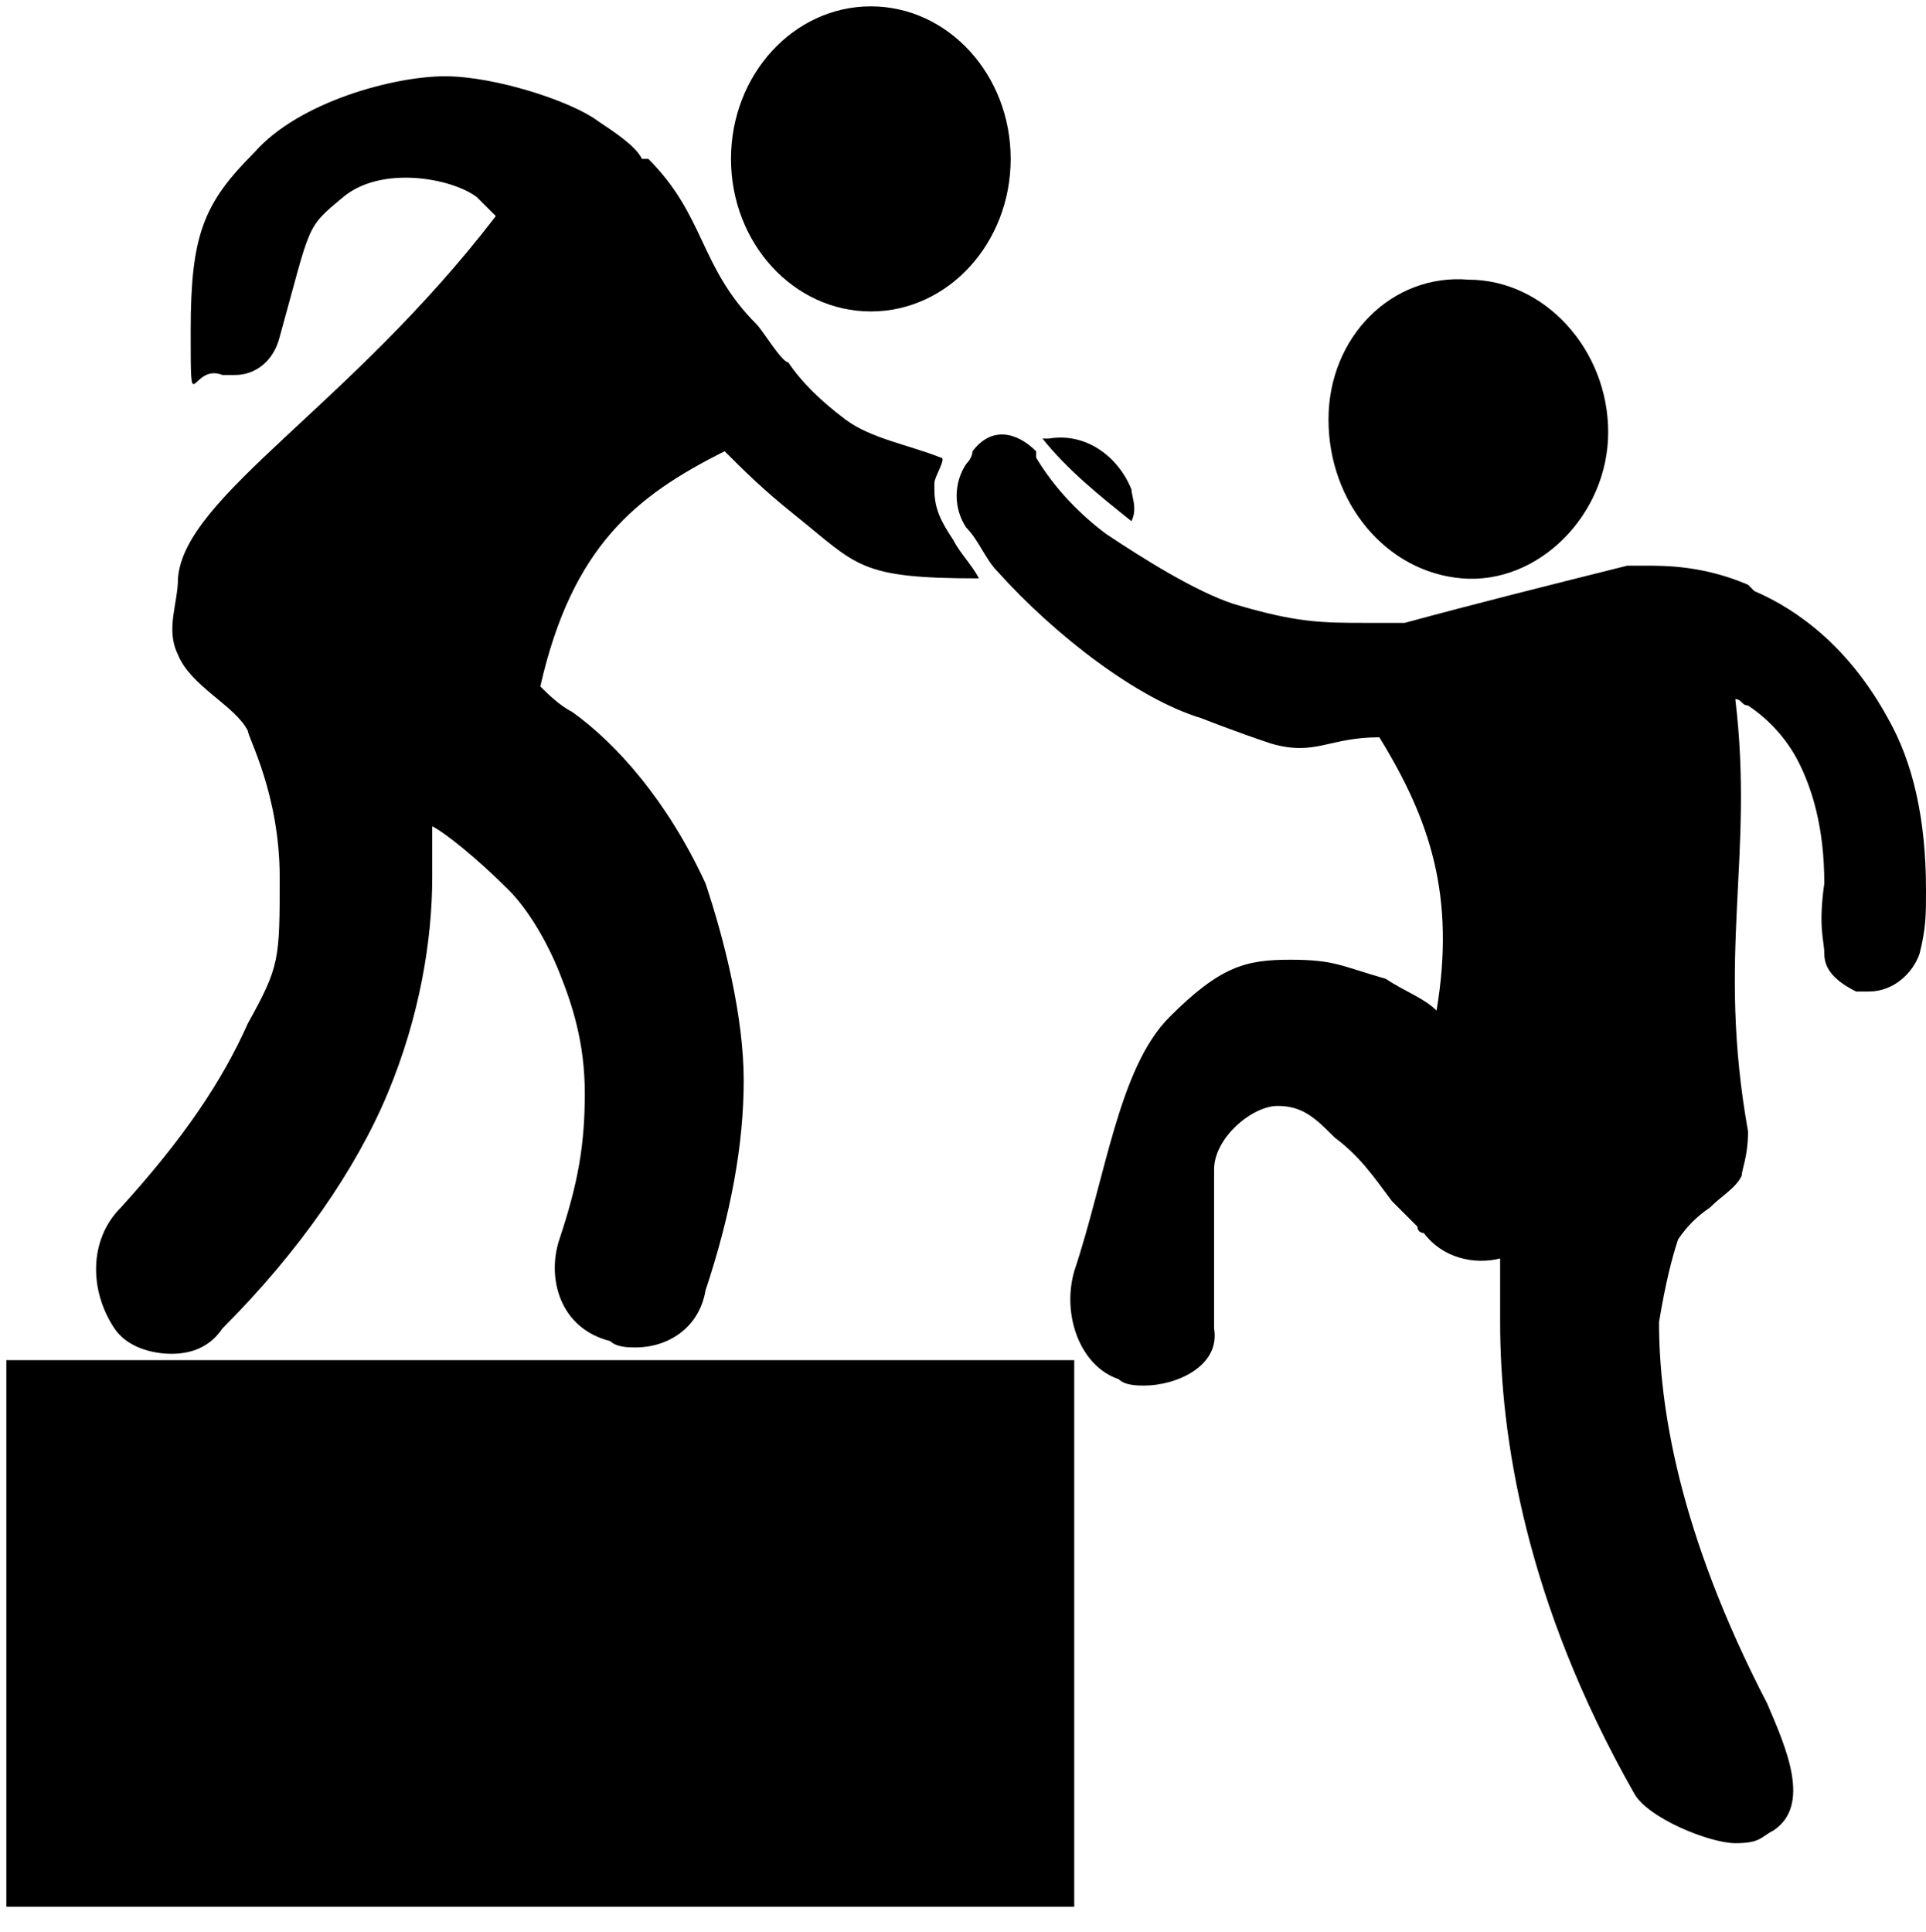
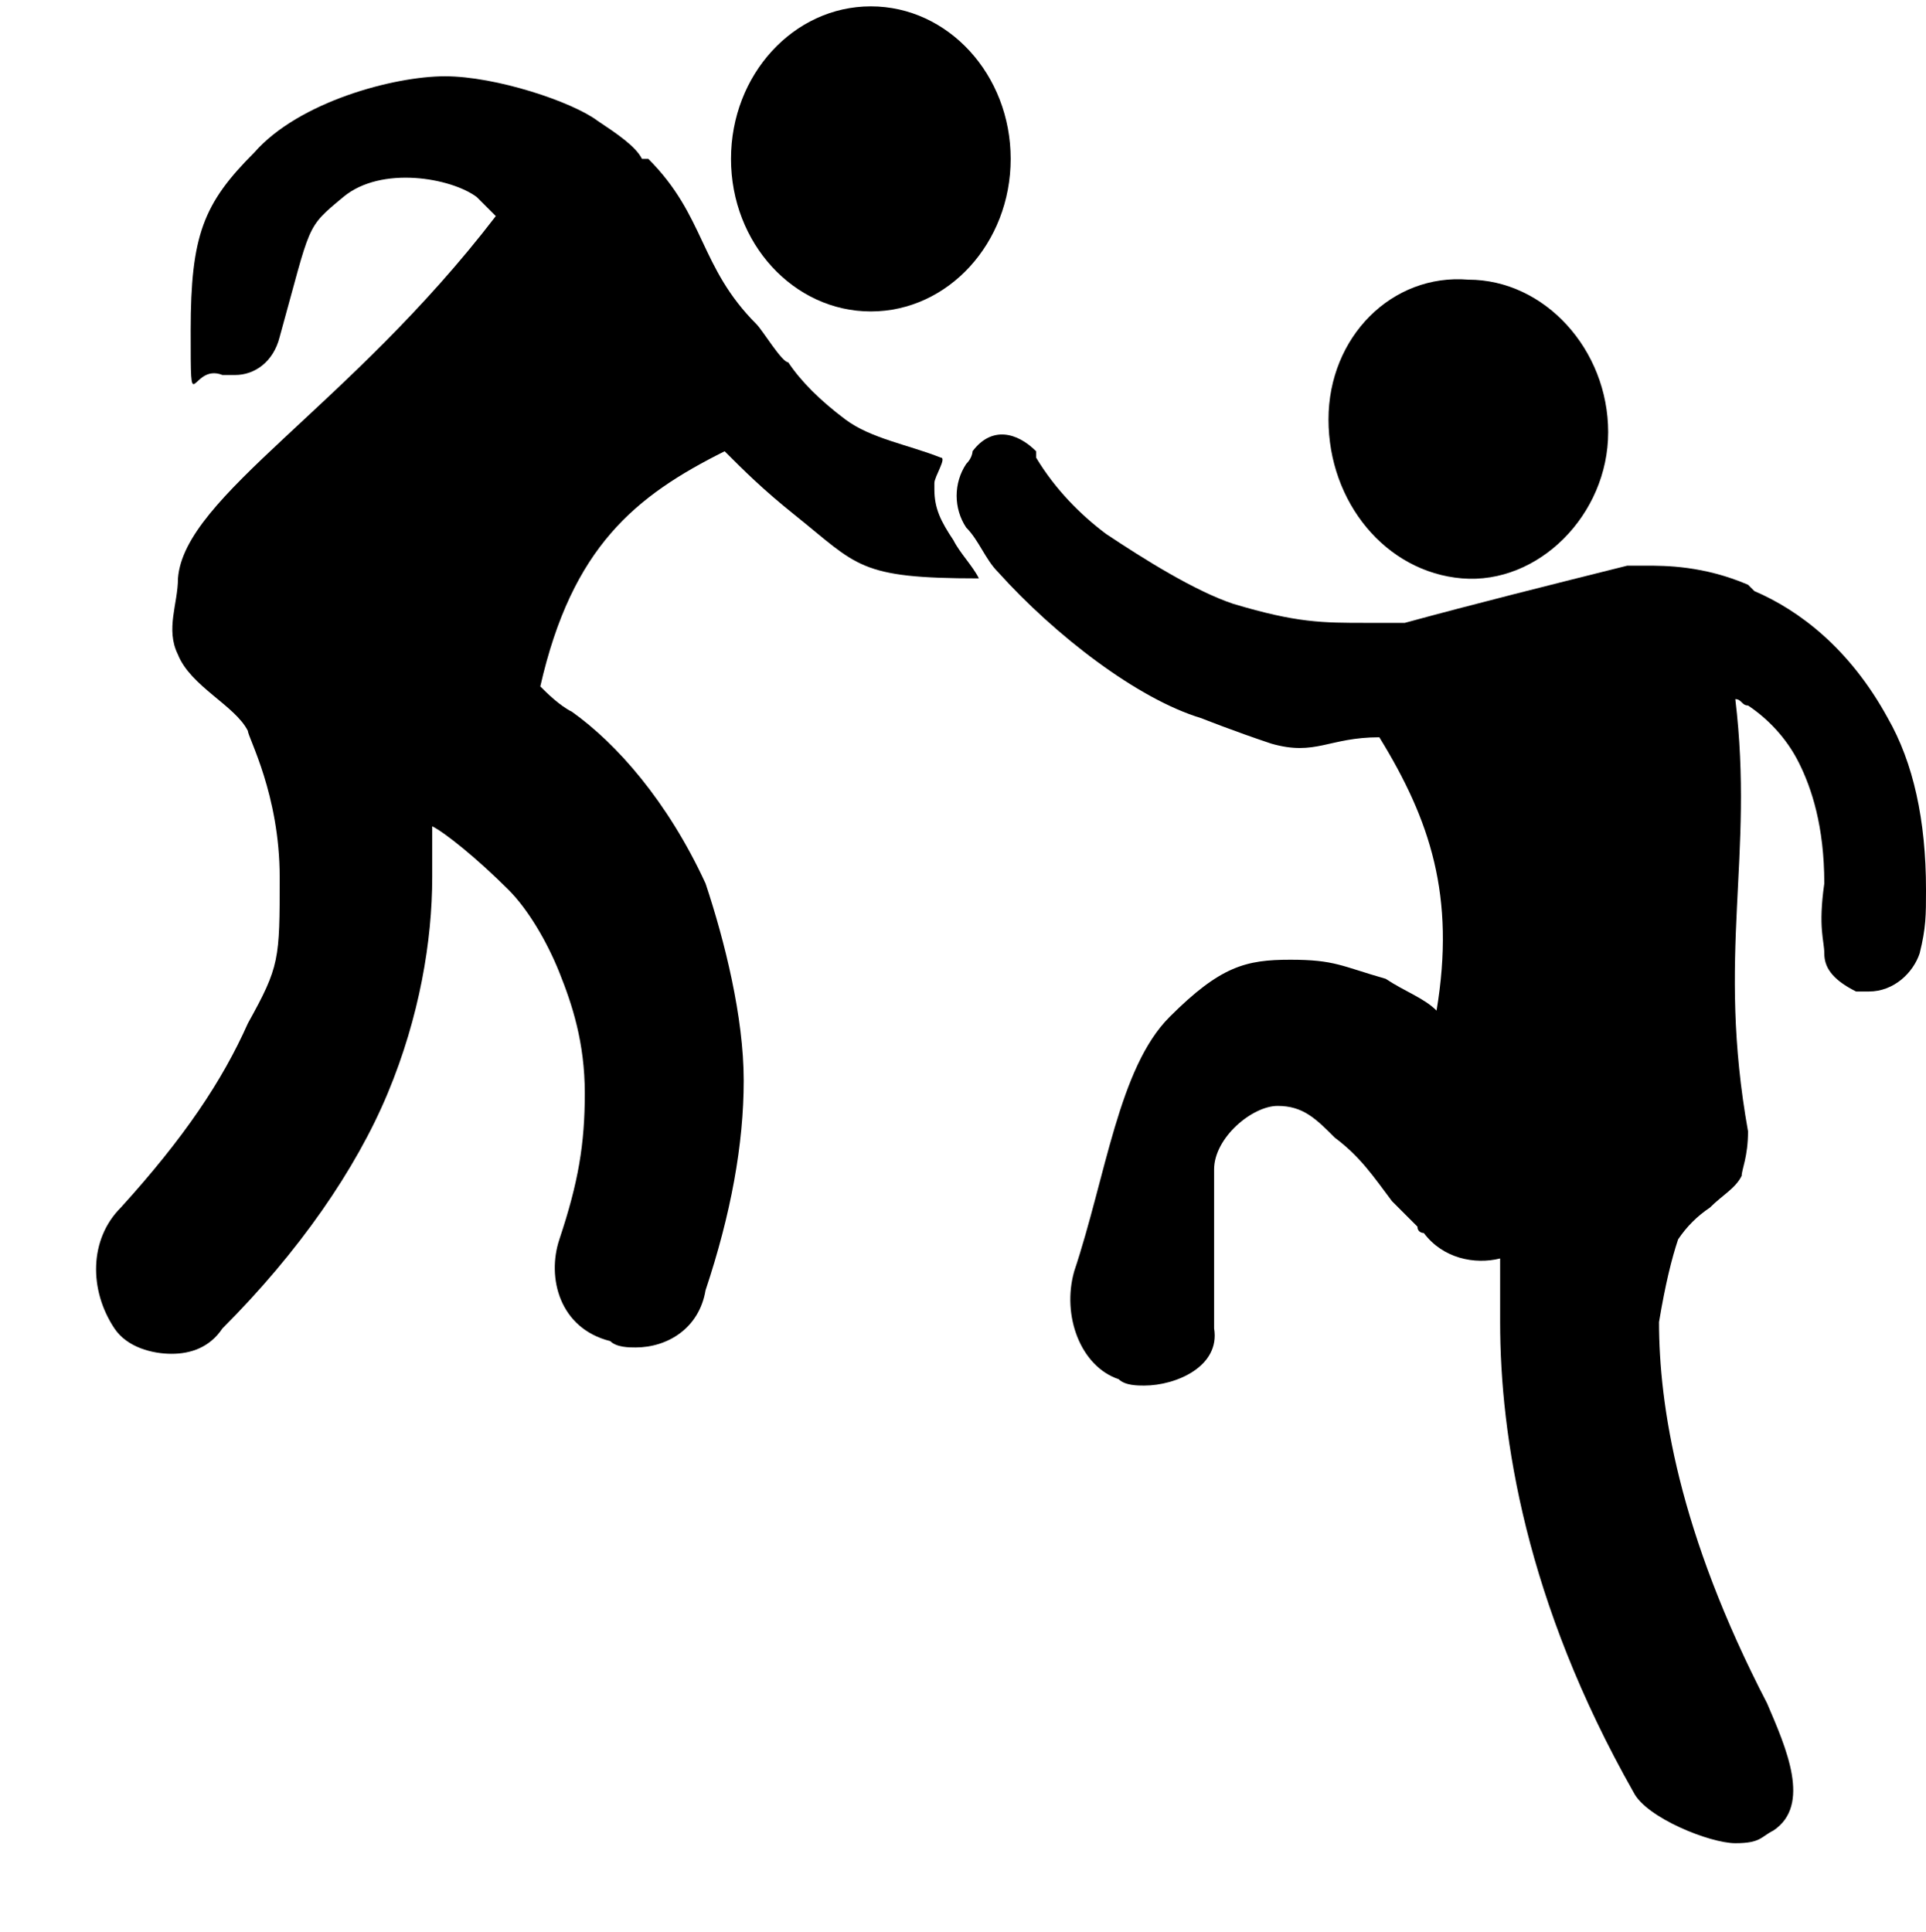
<svg xmlns="http://www.w3.org/2000/svg" version="1.1" viewBox="0 0 30.3 30.4">
  <g>
    <g id="Layer_3">
-       <path d="M17.8,8.2c.1-.2,0-.4,0-.5-.2-.5-.7-.9-1.3-.8h-.1c.4.5.9.9,1.4,1.3Z" />
      <path d="M14.7,7.6c0-.1.2-.4.1-.4-.5-.2-1.1-.3-1.5-.6-.4-.3-.7-.6-.9-.9-.1,0-.4-.5-.5-.6-.9-.9-.8-1.7-1.7-2.6h-.1c-.1-.2-.4-.4-.7-.6-.4-.3-1.6-.7-2.4-.7s-2.3.4-3,1.2c-.8.8-1,1.3-1,2.8s0,.5.5.7h.2c.3,0,.6-.2.7-.6.5-1.8.4-1.7,1-2.2.6-.5,1.7-.3,2.1,0,0,0,.2.2.3.3-2.3,3-4.9,4.4-5,5.7,0,.4-.2.8,0,1.2.2.5.9.8,1.1,1.2h0c0,.1.5,1,.5,2.3s0,1.4-.5,2.3c-.4.9-1,1.8-2,2.9-.5.5-.5,1.3-.1,1.9.2.3.6.4.9.4s.6-.1.8-.4c1.2-1.2,2.1-2.5,2.6-3.7.5-1.2.7-2.4.7-3.4v-.8c.2.1.7.5,1.2,1,.3.3.6.8.8,1.3s.4,1.1.4,1.9-.1,1.4-.4,2.3c-.2.6,0,1.4.8,1.6.1.1.3.1.4.1.5,0,1-.3,1.1-.9.4-1.2.6-2.3.6-3.3s-.3-2.2-.6-3.1c-.6-1.3-1.4-2.2-2.1-2.7-.2-.1-.4-.3-.5-.4.5-2.2,1.5-3,2.9-3.7.3.3.6.6,1.1,1,1,.8,1,1,2.9,1-.1-.2-.3-.4-.4-.6-.2-.3-.3-.5-.3-.8Z" />
      <ellipse cx="13.7" cy="2.5" rx="2.2" ry="2.4" />
      <path d="M20.9,6.6c0-1.3,1-2.3,2.2-2.2,1.2,0,2.2,1.1,2.2,2.4s-1.1,2.4-2.3,2.3-2.1-1.2-2.1-2.5Z" />
      <path d="M27.5,9.2c-.7-.3-1.3-.3-1.6-.3h-.3c-1.2.3-2.4.6-3.5.9h-.6c-.7,0-1.1,0-2.1-.3h0c-.6-.2-1.4-.7-2-1.1-.4-.3-.8-.7-1.1-1.2,0,0,0,0,0-.1-.3-.3-.7-.4-1,0,0,0,0,.1-.1.2-.2.3-.2.7,0,1,.2.2.3.5.5.7.9,1,2.2,2,3.2,2.3,0,0,.5.2,1.1.4.7.2.9-.1,1.7-.1h0c.8,1.3,1.2,2.5.9,4.3-.2-.2-.5-.3-.8-.5-.7-.2-.8-.3-1.5-.3s-1.1.1-1.9.9-1,2.5-1.5,4c-.2.7.1,1.5.7,1.7.1.1.3.1.4.1.5,0,1.2-.3,1.1-.9v-2.5c0-.5.6-1,1-1s.6.2.9.5c.4.3.6.6.9,1l.4.4c0,.1.1.1.1.1h0c.3.4.8.5,1.2.4v1c0,1.8.4,4.4,2.1,7.4.2.4,1.2.8,1.6.8s.4-.1.6-.2c.6-.4.2-1.3-.1-2-1.4-2.7-1.7-4.7-1.7-6,.1-.6.2-1,.3-1.3q.2-.3.5-.5c.2-.2.4-.3.5-.5,0-.1.1-.3.1-.7-.5-2.8.1-4.3-.2-6.8.1,0,.1.1.2.1.3.2.6.5.8.9.2.4.4,1,.4,1.9-.1.7,0,.9,0,1.1s.1.4.5.6h.2c.4,0,.7-.3.8-.6.1-.4.1-.6.1-1,0-1.1-.2-2-.6-2.7-.6-1.1-1.4-1.7-2.1-2Z" />
-       <rect x=".1" y="21.4" width="16.8" height="8.6" />
    </g>
  </g>
</svg>